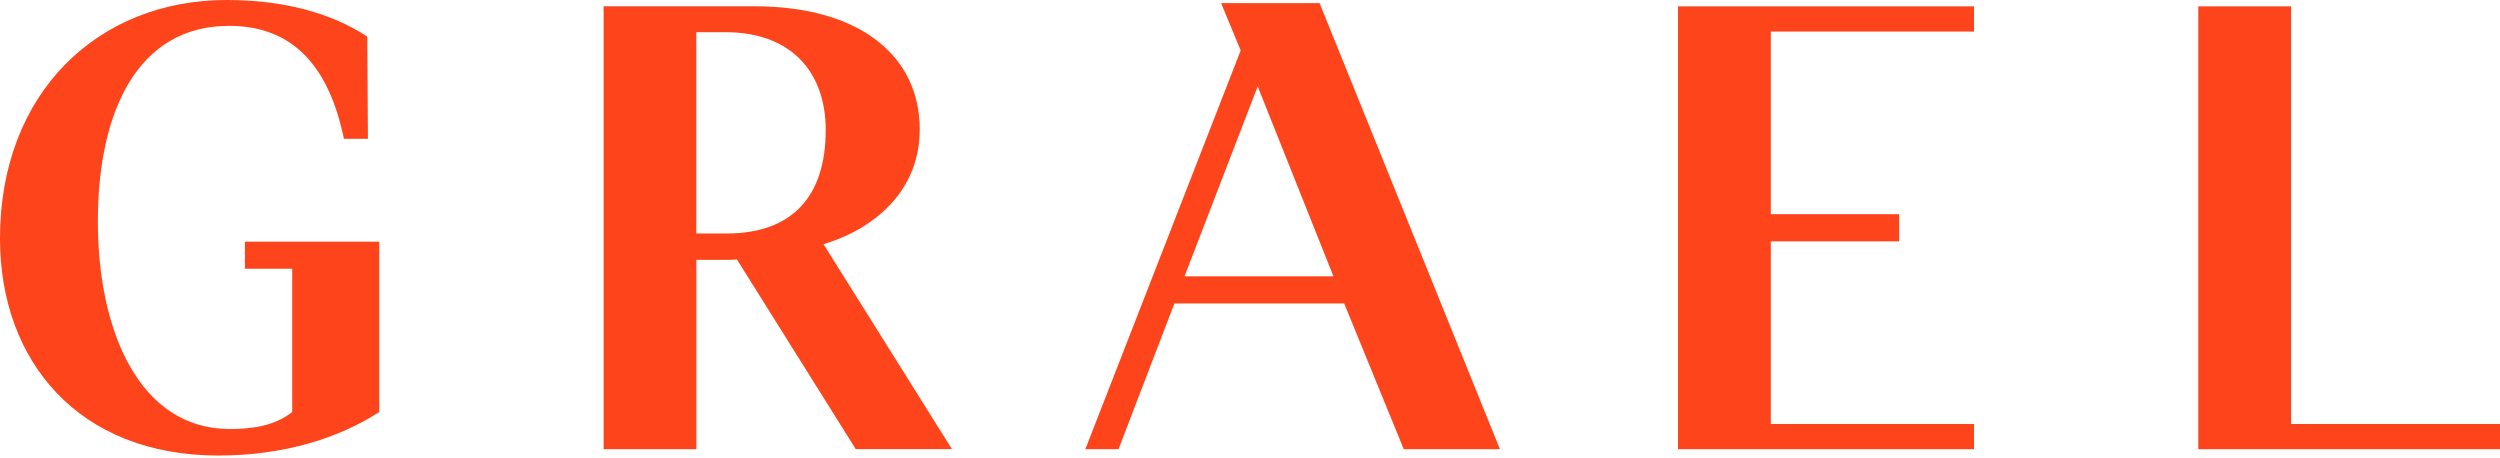
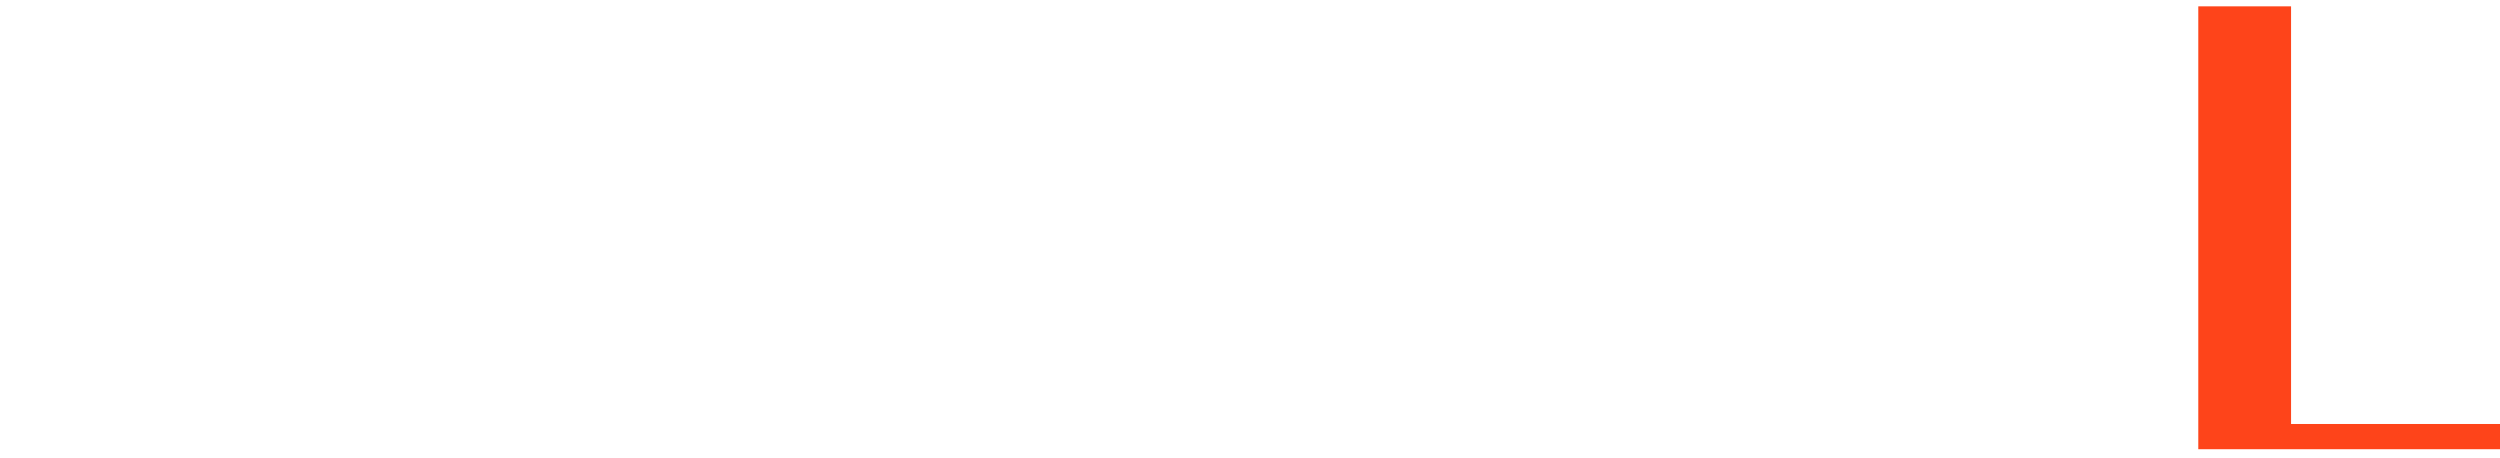
<svg xmlns="http://www.w3.org/2000/svg" fill="none" height="100%" overflow="visible" preserveAspectRatio="none" style="display: block;" viewBox="0 0 240 44" width="100%">
  <g id="Frame 1">
    <g id="GRAEL LOGO">
-       <path d="M28.054 25.8V39.553C26.421 40.824 24.421 41.185 22.059 41.185C13.395 41.185 9.394 31.793 9.394 21.258C9.394 10.723 13.207 2.482 21.992 2.482C28.054 2.482 31.567 6.294 33.018 13.325H35.32L35.26 3.512C31.747 1.211 27.144 0 21.751 0C9.454 0 0 8.843 0 22.897C0 34.65 7.514 43.733 20.962 43.733C27.204 43.733 32.47 42.094 36.41 39.553V23.198H23.511V25.8H28.054Z" fill="#FE441A" />
-       <path d="M117.227 0.301L119.107 4.843L104.193 43.125H107.378L112.744 29.131H129.042L134.763 43.125H143.996L126.681 0.301H117.227ZM113.714 26.529L120.739 8.294L128.012 26.529H113.714Z" fill="#FE441A" />
-       <path d="M169.996 40.703V23.171H182.32V20.562H169.996V3.03H189.506V0.609H161.091V43.125H189.506V40.703H169.996Z" fill="#FE441A" />
      <path d="M219.942 40.703V0.609H211.036V43.125H240V40.703H219.942Z" fill="#FE441A" />
-       <path d="M81.505 22.495C81.579 22.462 81.653 22.429 81.726 22.388C81.927 22.288 82.121 22.181 82.322 22.067C82.402 22.02 82.489 21.98 82.569 21.934C82.596 21.913 82.623 21.9 82.65 21.887C82.743 21.833 82.83 21.773 82.924 21.713C82.944 21.7 82.964 21.686 82.984 21.673C85.915 19.82 88.296 16.823 88.296 12.415C88.296 5.331 82.482 0.602 72.426 0.602H57.948V43.125H66.853V24.95H70.004C70.004 24.95 70.278 24.944 70.747 24.91L82.154 43.118H91.388L79.057 23.439C79.873 23.198 80.696 22.883 81.512 22.489L81.505 22.495ZM69.757 22.415H66.846V3.09H69.636C76.059 3.09 79.271 7.03 79.271 12.482C79.271 18.783 76.12 22.415 69.757 22.415Z" fill="#FE441A" />
    </g>
  </g>
</svg>